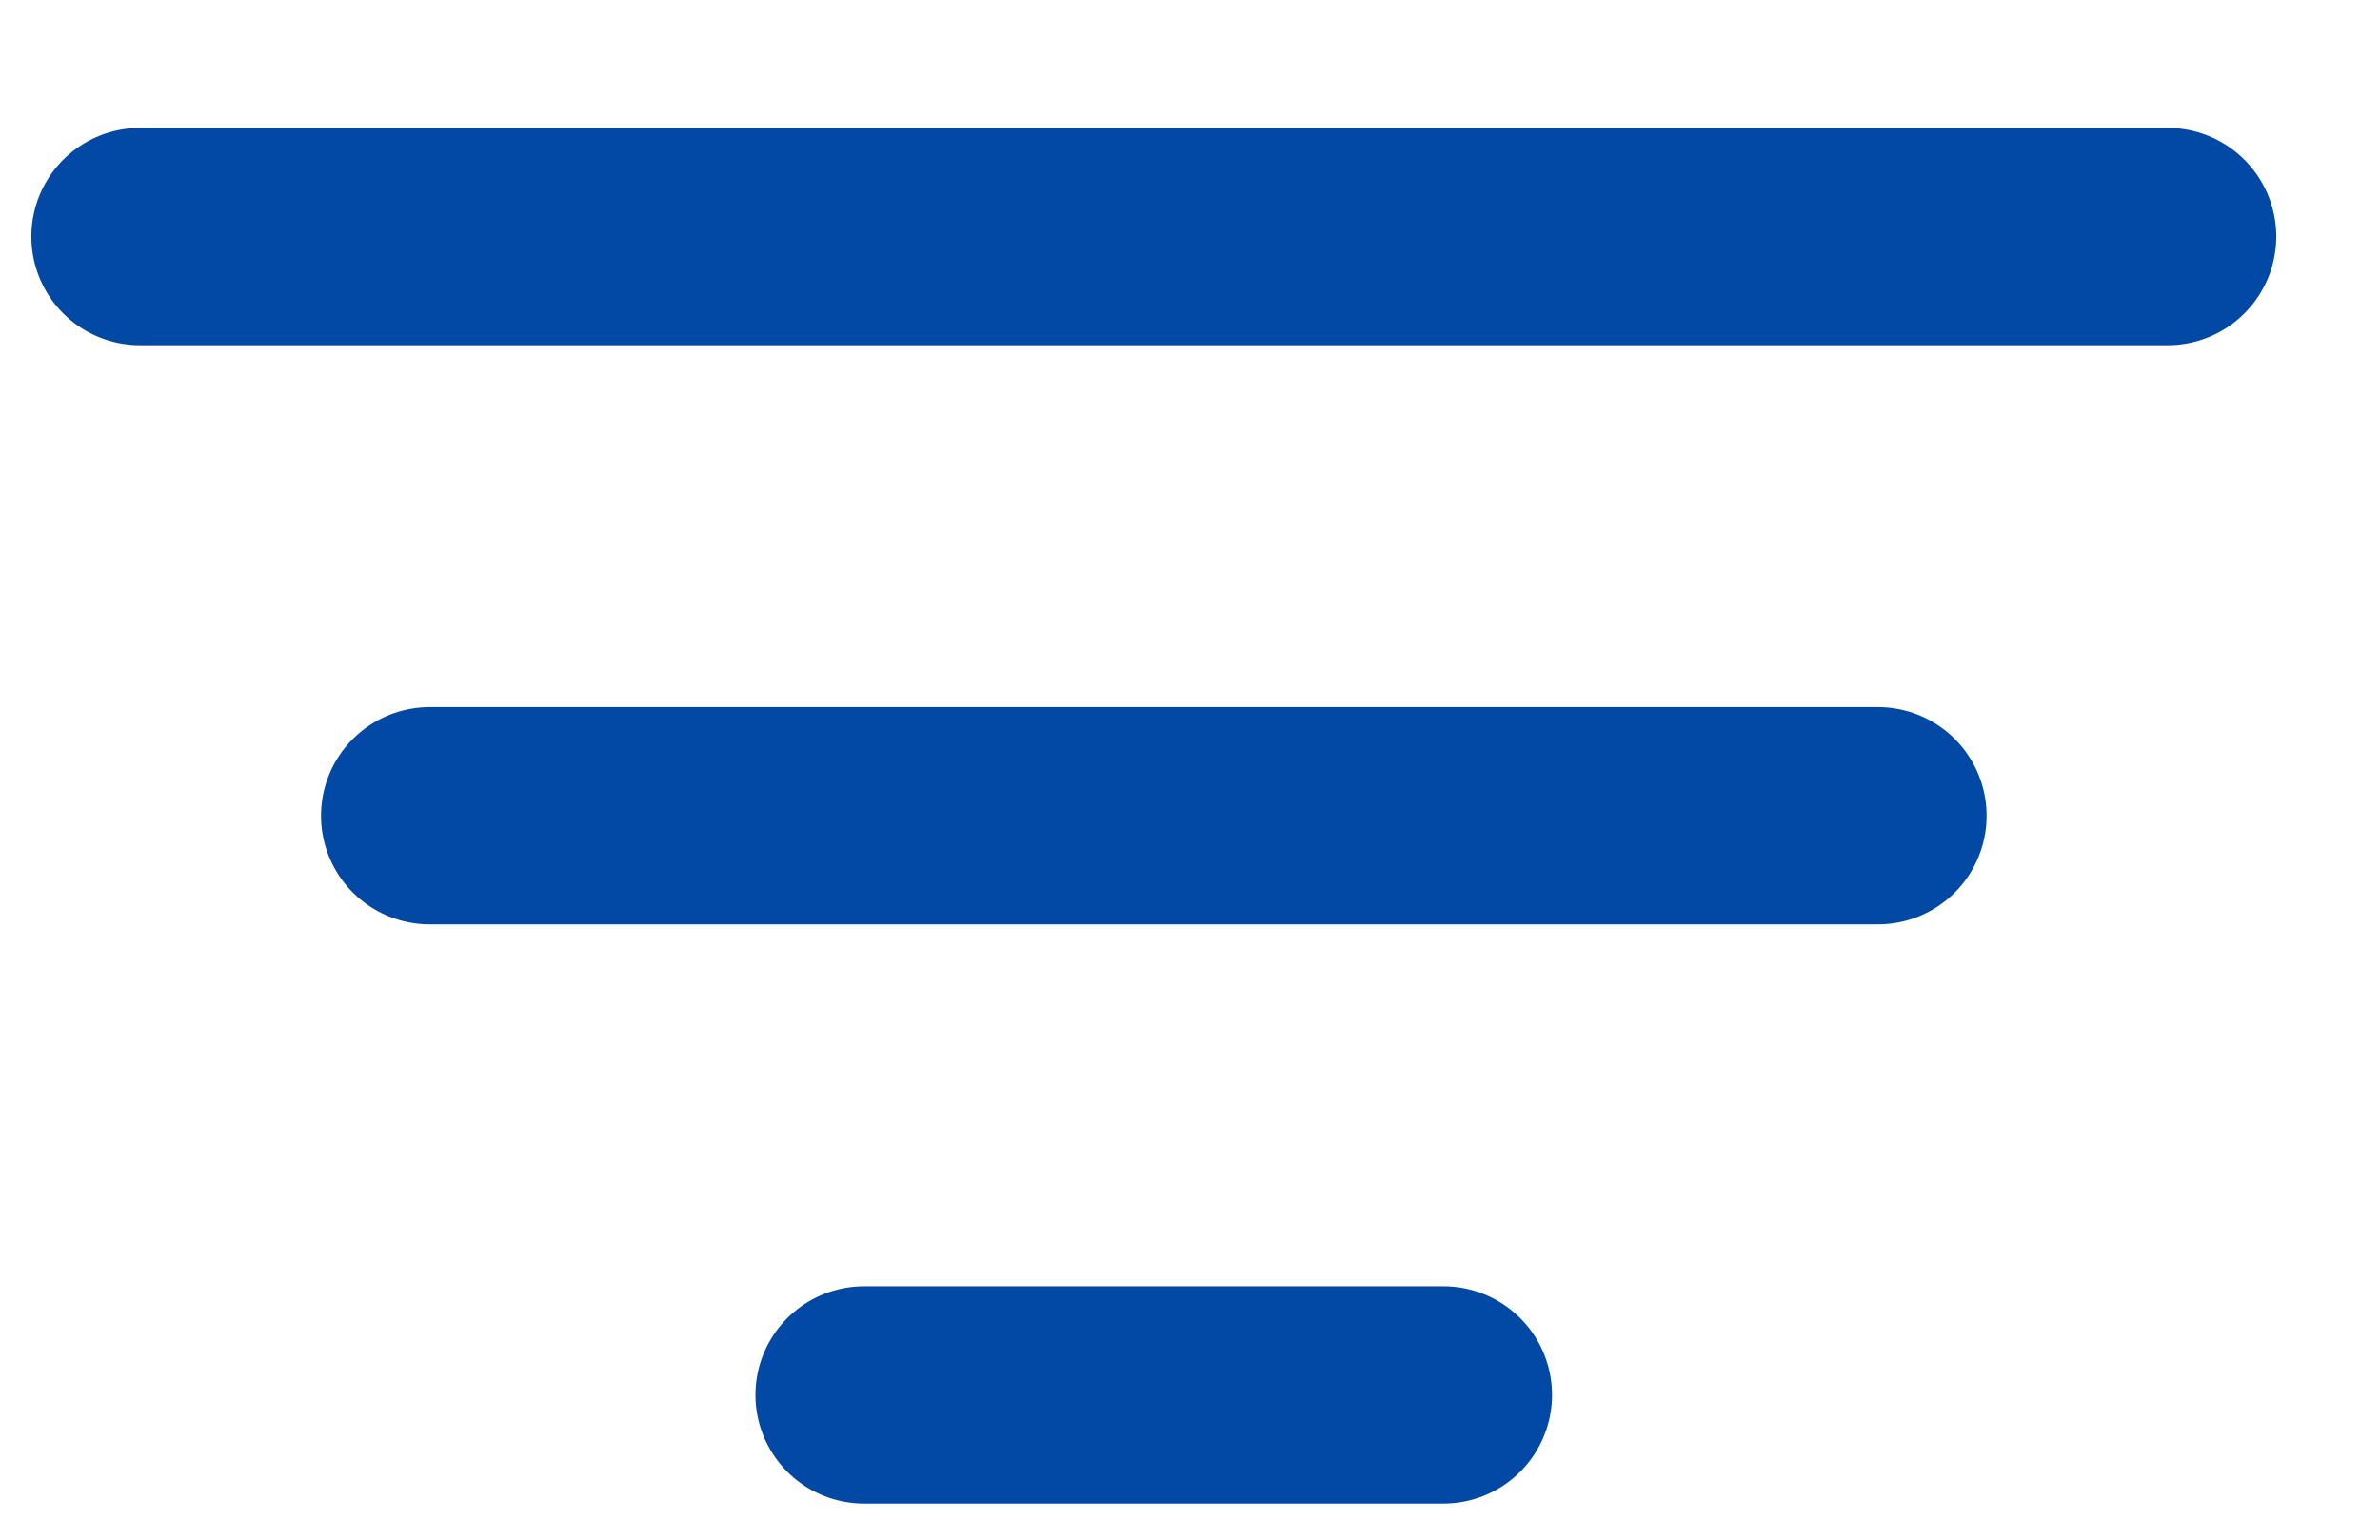
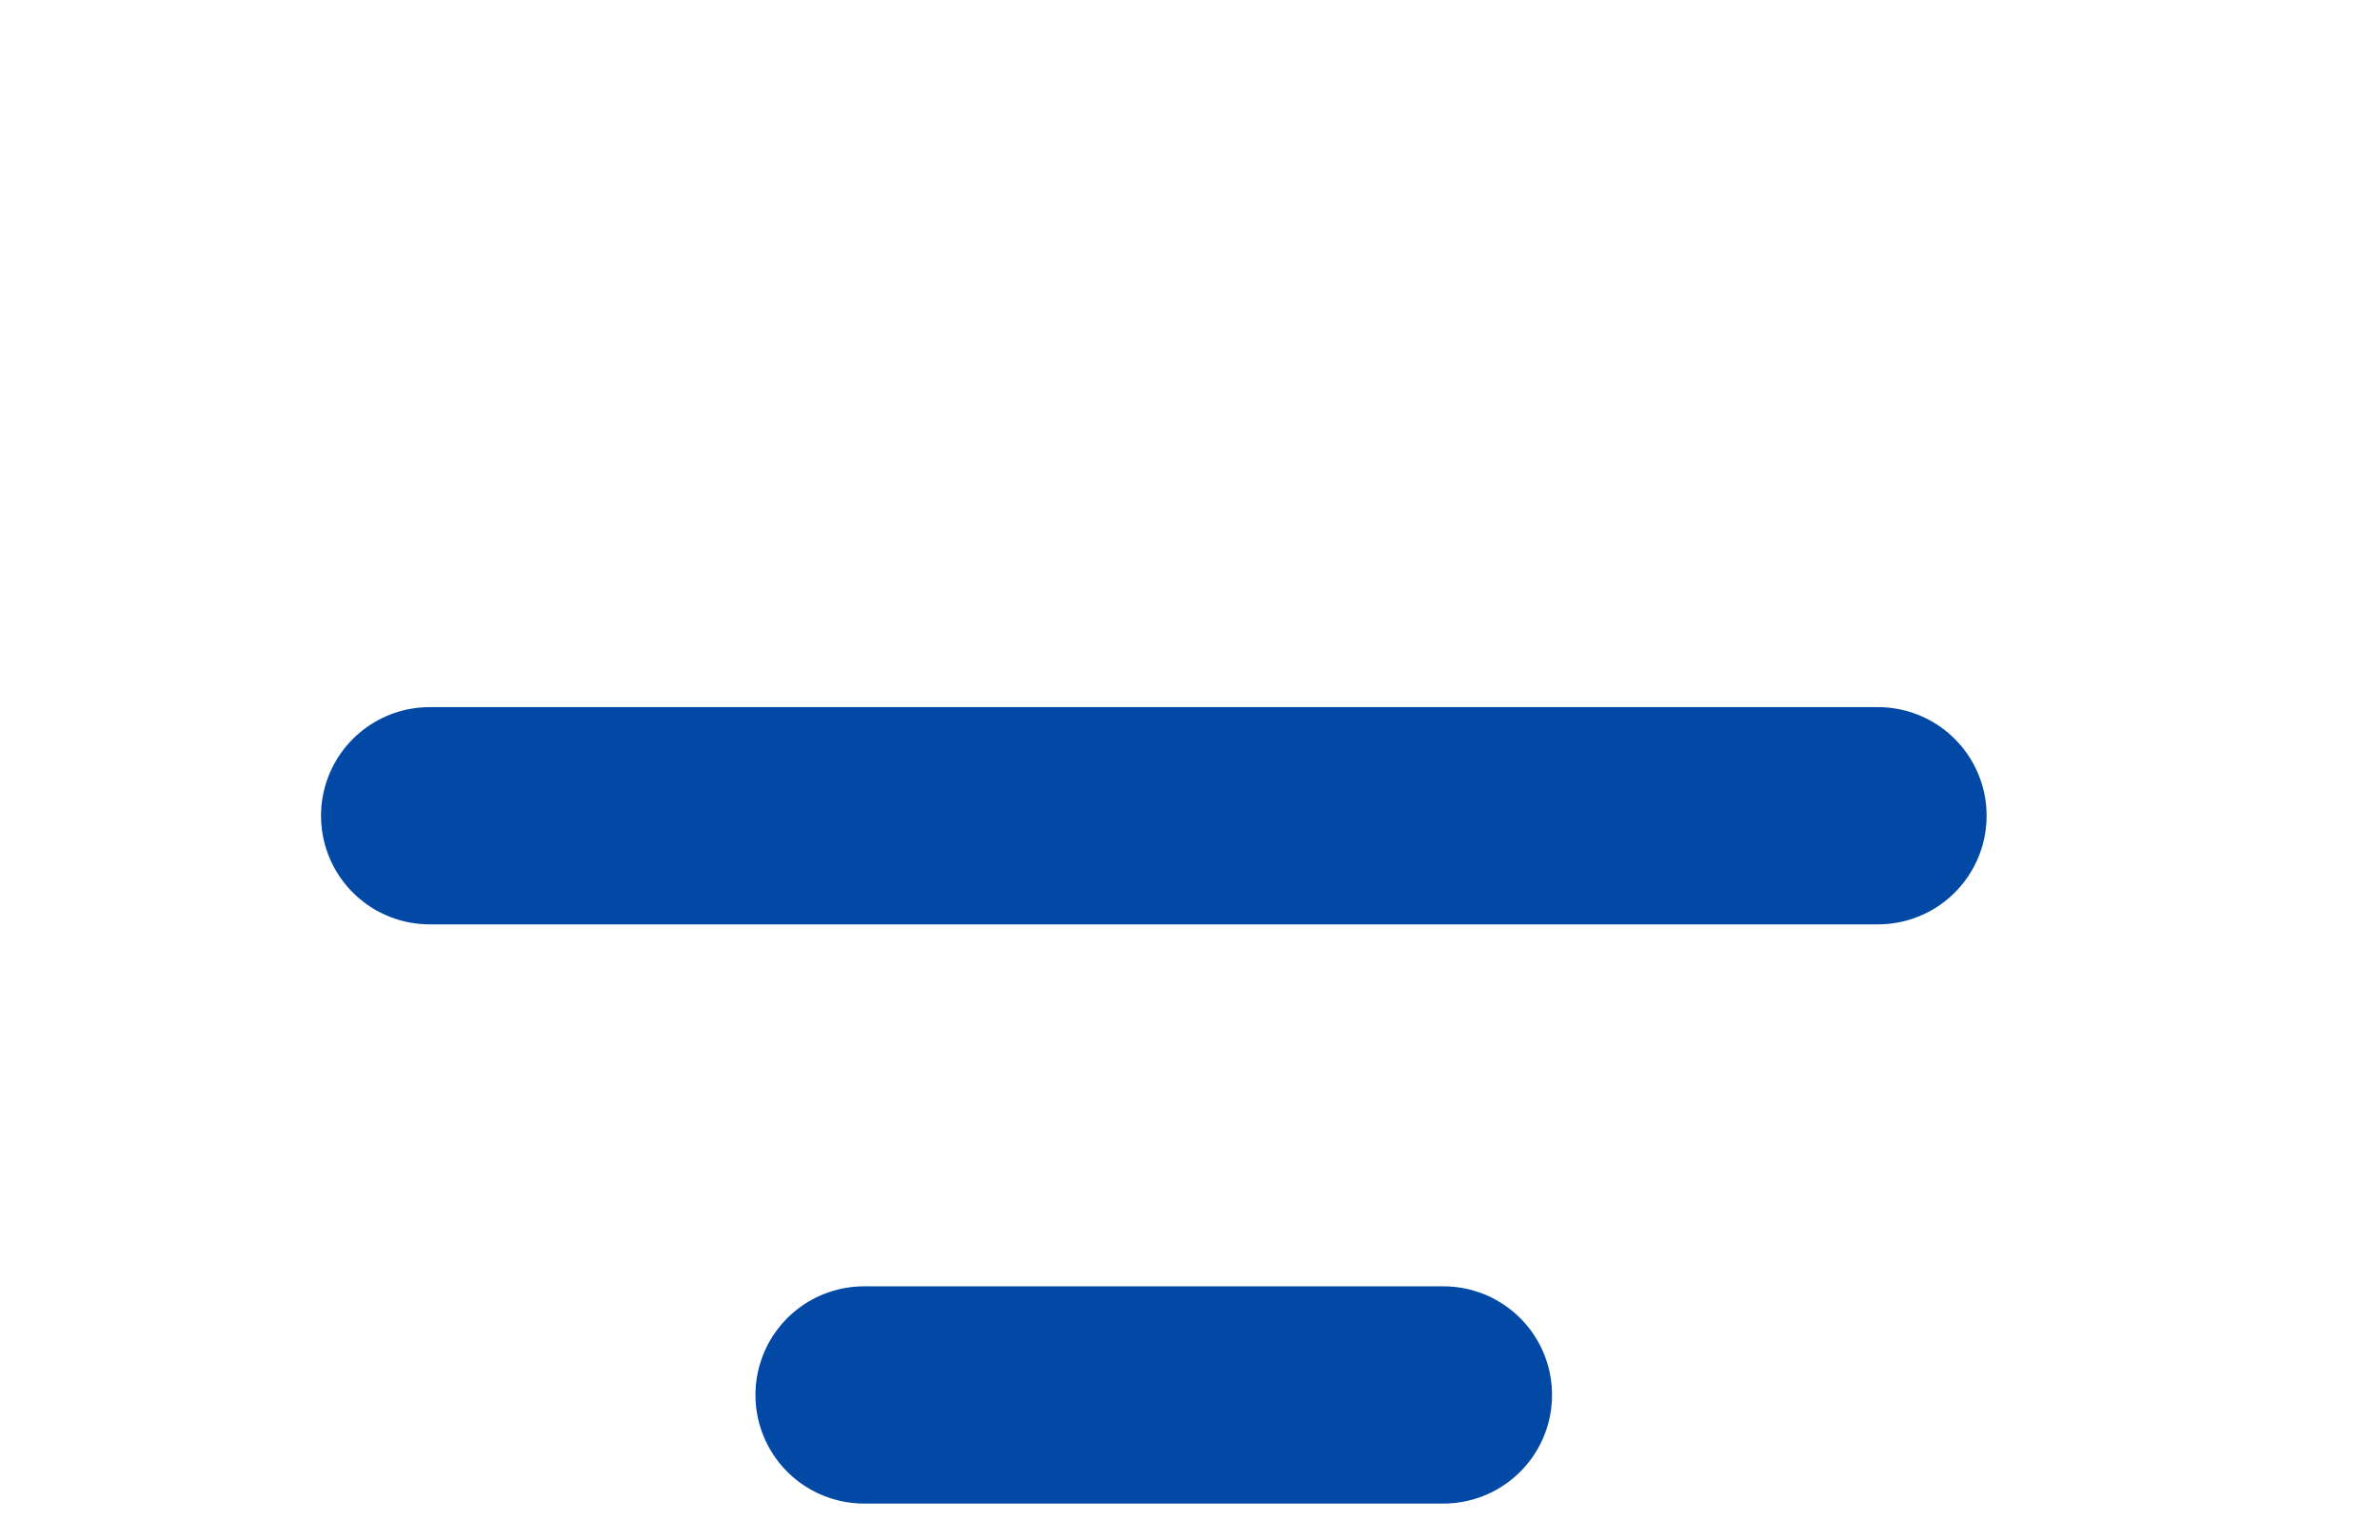
<svg xmlns="http://www.w3.org/2000/svg" width="17" height="11" viewBox="0 0 17 11" fill="none">
-   <path d="M1 1.69H15.483" stroke="#0149A4" stroke-width="1.552" stroke-linecap="round" />
  <path d="M3.069 5.828H13.414" stroke="#0149A4" stroke-width="1.552" stroke-linecap="round" />
  <path d="M6.172 9.966H10.31" stroke="#0149A4" stroke-width="1.552" stroke-linecap="round" />
</svg>